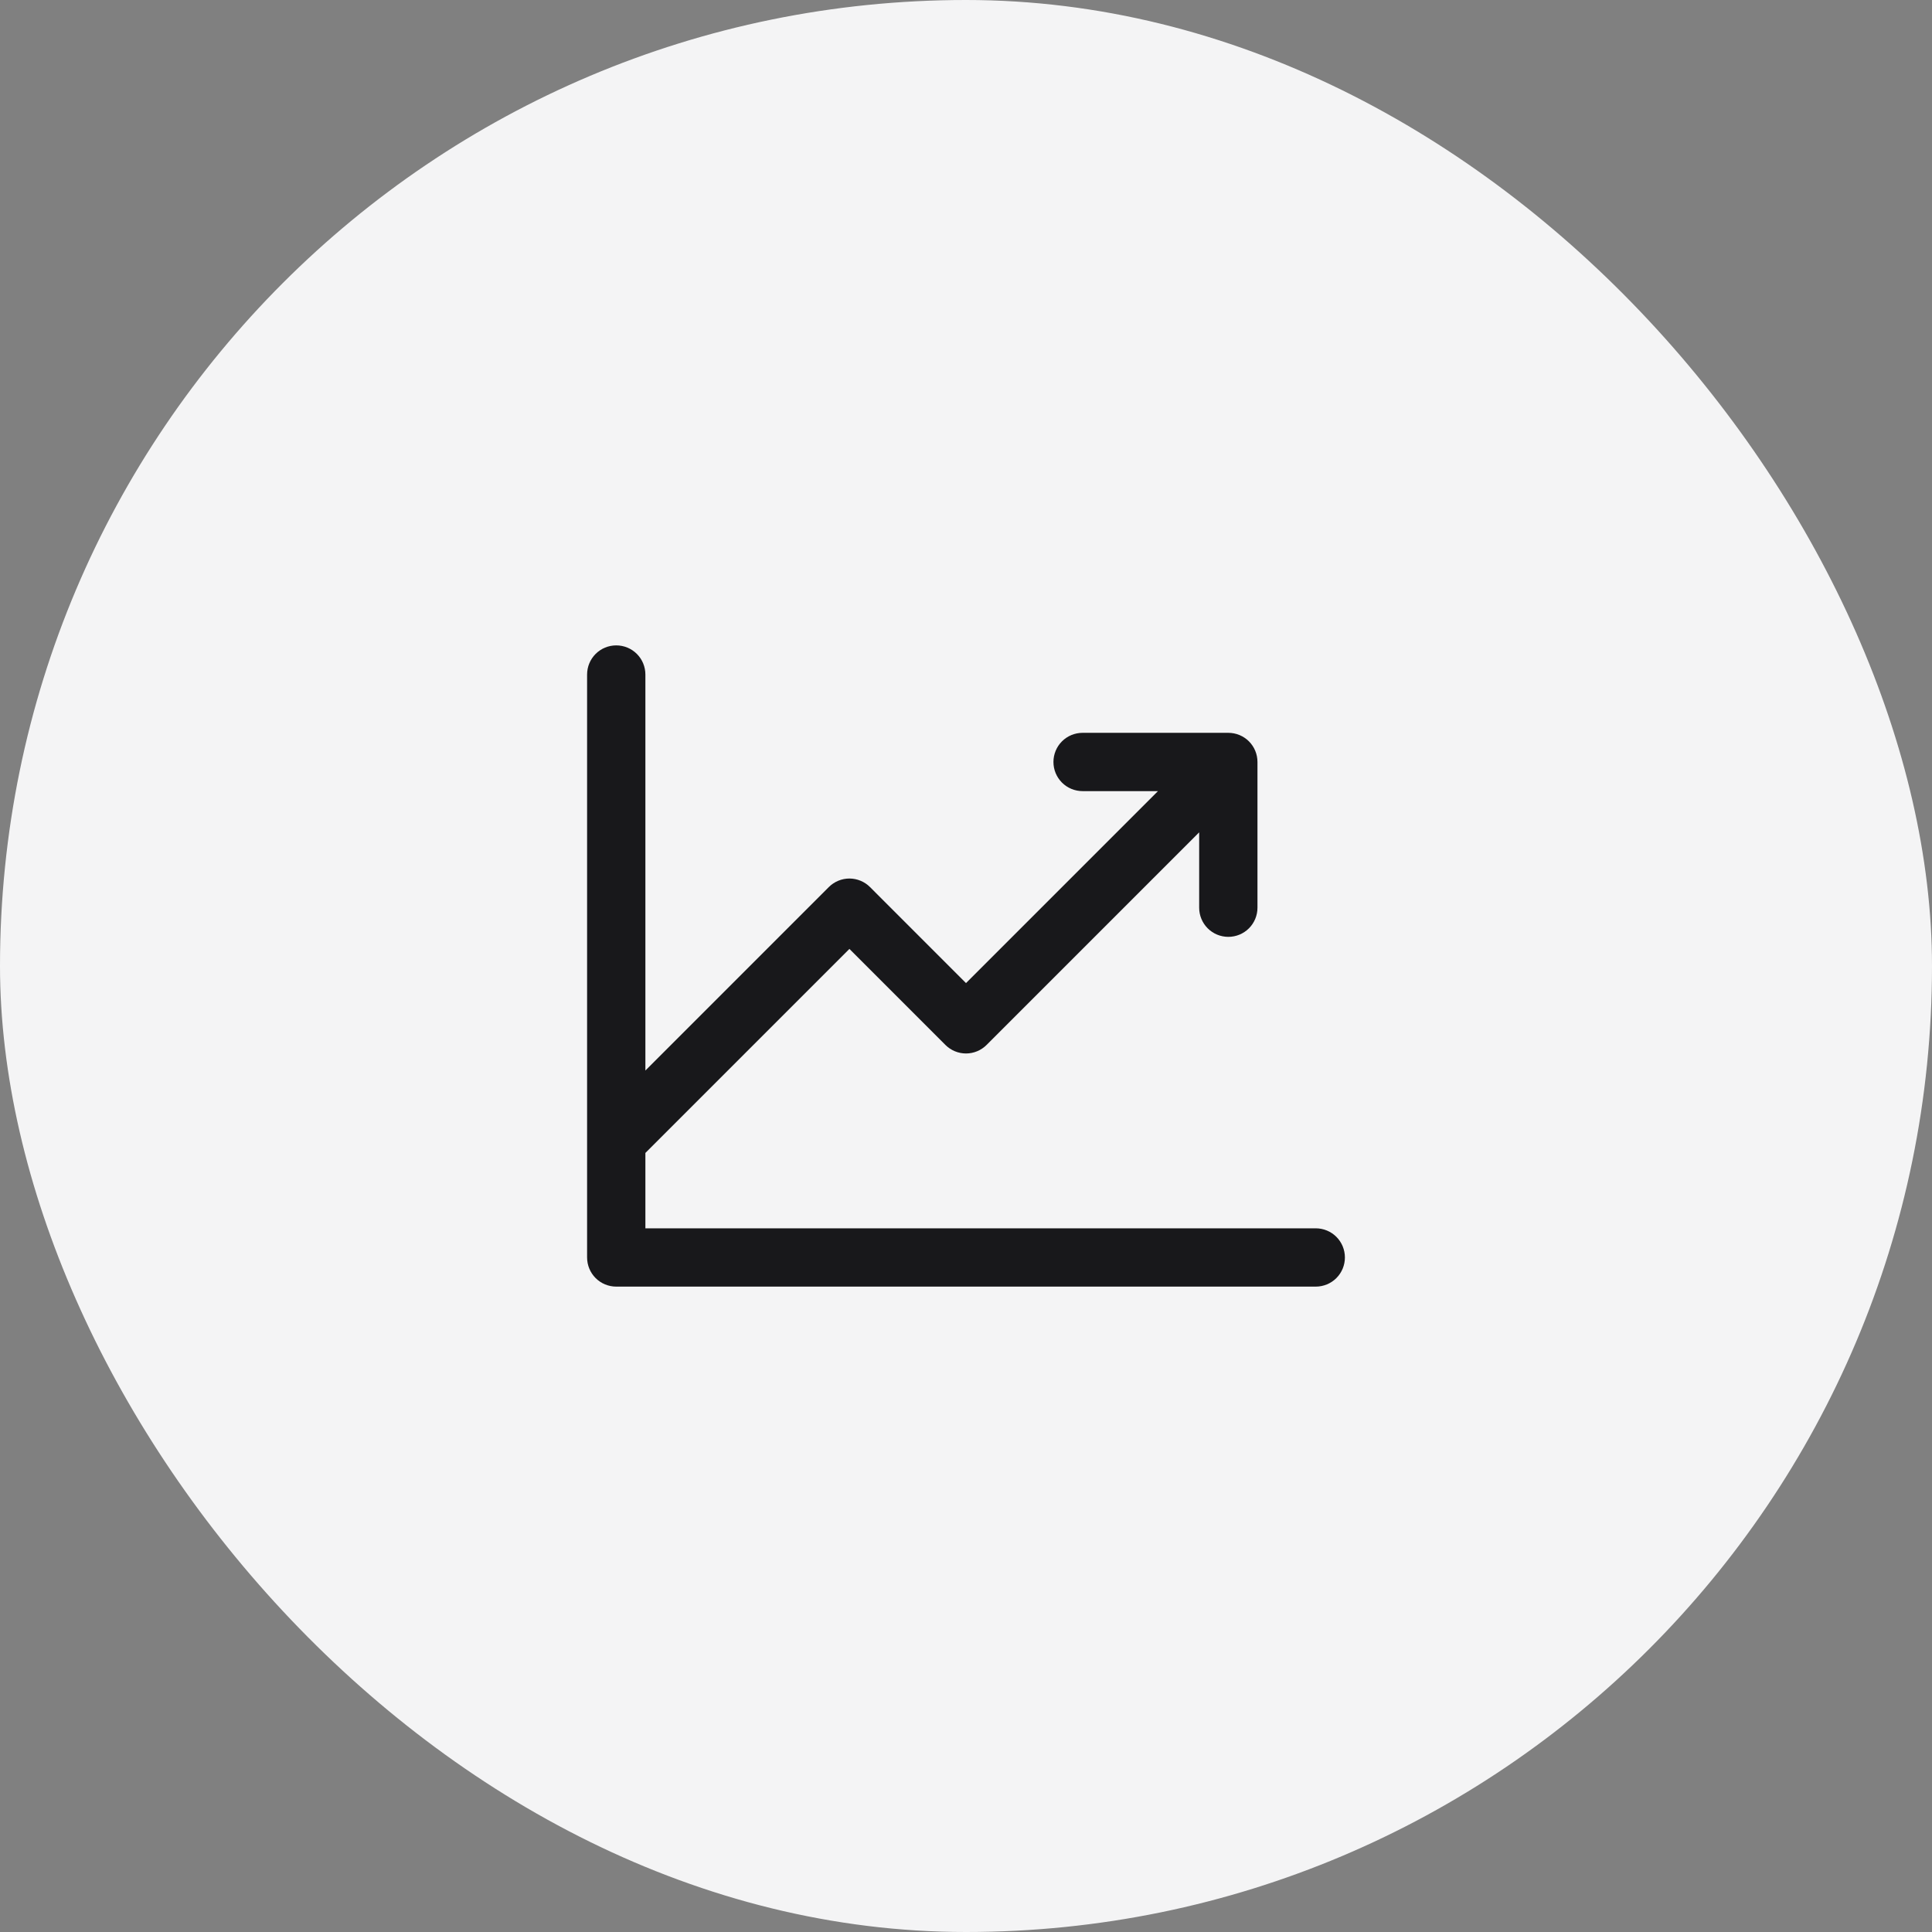
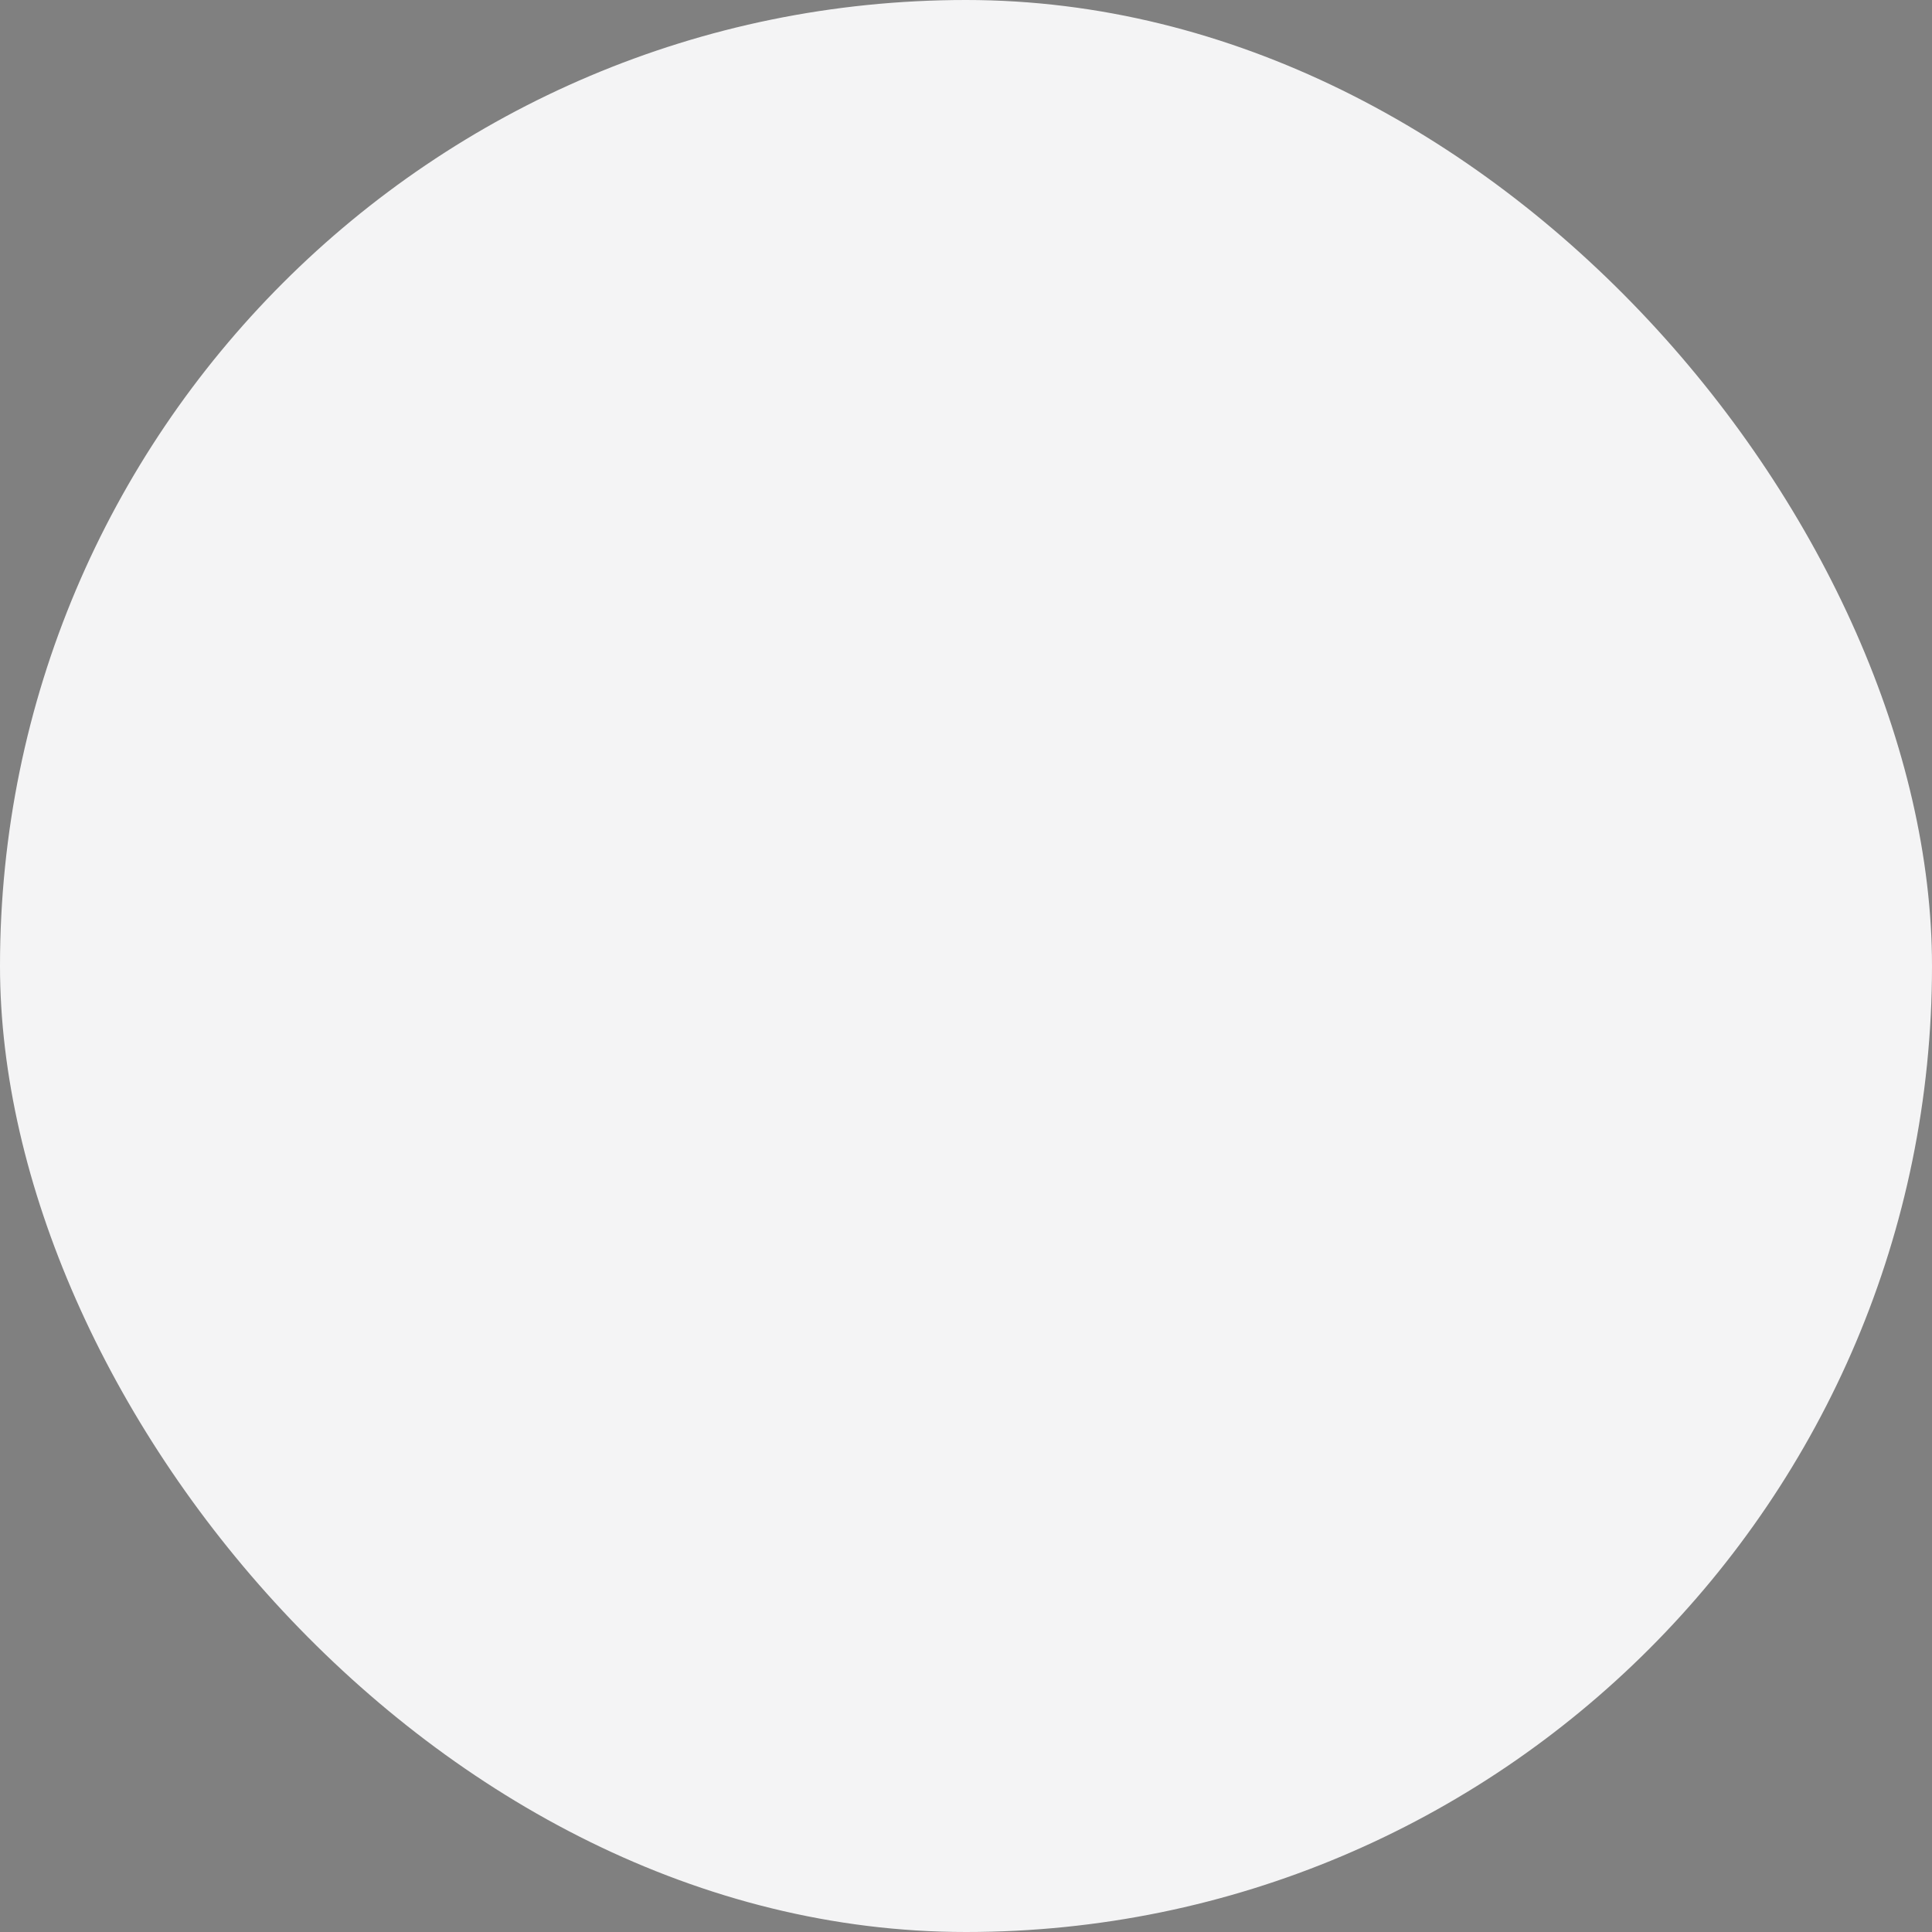
<svg xmlns="http://www.w3.org/2000/svg" width="58" height="58" viewBox="0 0 58 58" fill="none">
  <rect x="0" y="0" width="58" height="58" fill="#808080" stroke="none" />
  <rect width="58" height="58" rx="29" fill="#F4F4F5" />
-   <path d="M40.375 37.75C40.375 37.982 40.283 38.205 40.119 38.369C39.955 38.533 39.732 38.625 39.5 38.625H18.5C18.268 38.625 18.045 38.533 17.881 38.369C17.717 38.205 17.625 37.982 17.625 37.75V20.25C17.625 20.018 17.717 19.795 17.881 19.631C18.045 19.467 18.268 19.375 18.5 19.375C18.732 19.375 18.955 19.467 19.119 19.631C19.283 19.795 19.375 20.018 19.375 20.25V32.138L24.881 26.631C24.962 26.55 25.059 26.485 25.165 26.441C25.271 26.397 25.385 26.374 25.5 26.374C25.615 26.374 25.729 26.397 25.835 26.441C25.941 26.485 26.038 26.55 26.119 26.631L29 29.513L34.763 23.75H32.5C32.268 23.75 32.045 23.658 31.881 23.494C31.717 23.33 31.625 23.107 31.625 22.875C31.625 22.643 31.717 22.42 31.881 22.256C32.045 22.092 32.268 22 32.5 22H36.875C37.107 22 37.33 22.092 37.494 22.256C37.658 22.42 37.75 22.643 37.75 22.875V27.25C37.75 27.482 37.658 27.705 37.494 27.869C37.33 28.033 37.107 28.125 36.875 28.125C36.643 28.125 36.42 28.033 36.256 27.869C36.092 27.705 36 27.482 36 27.25V24.987L29.619 31.369C29.538 31.45 29.441 31.515 29.335 31.559C29.229 31.603 29.115 31.626 29 31.626C28.885 31.626 28.771 31.603 28.665 31.559C28.559 31.515 28.462 31.45 28.381 31.369L25.5 28.487L19.375 34.612V36.875H39.5C39.732 36.875 39.955 36.967 40.119 37.131C40.283 37.295 40.375 37.518 40.375 37.75Z" fill="#18181B" />
</svg>